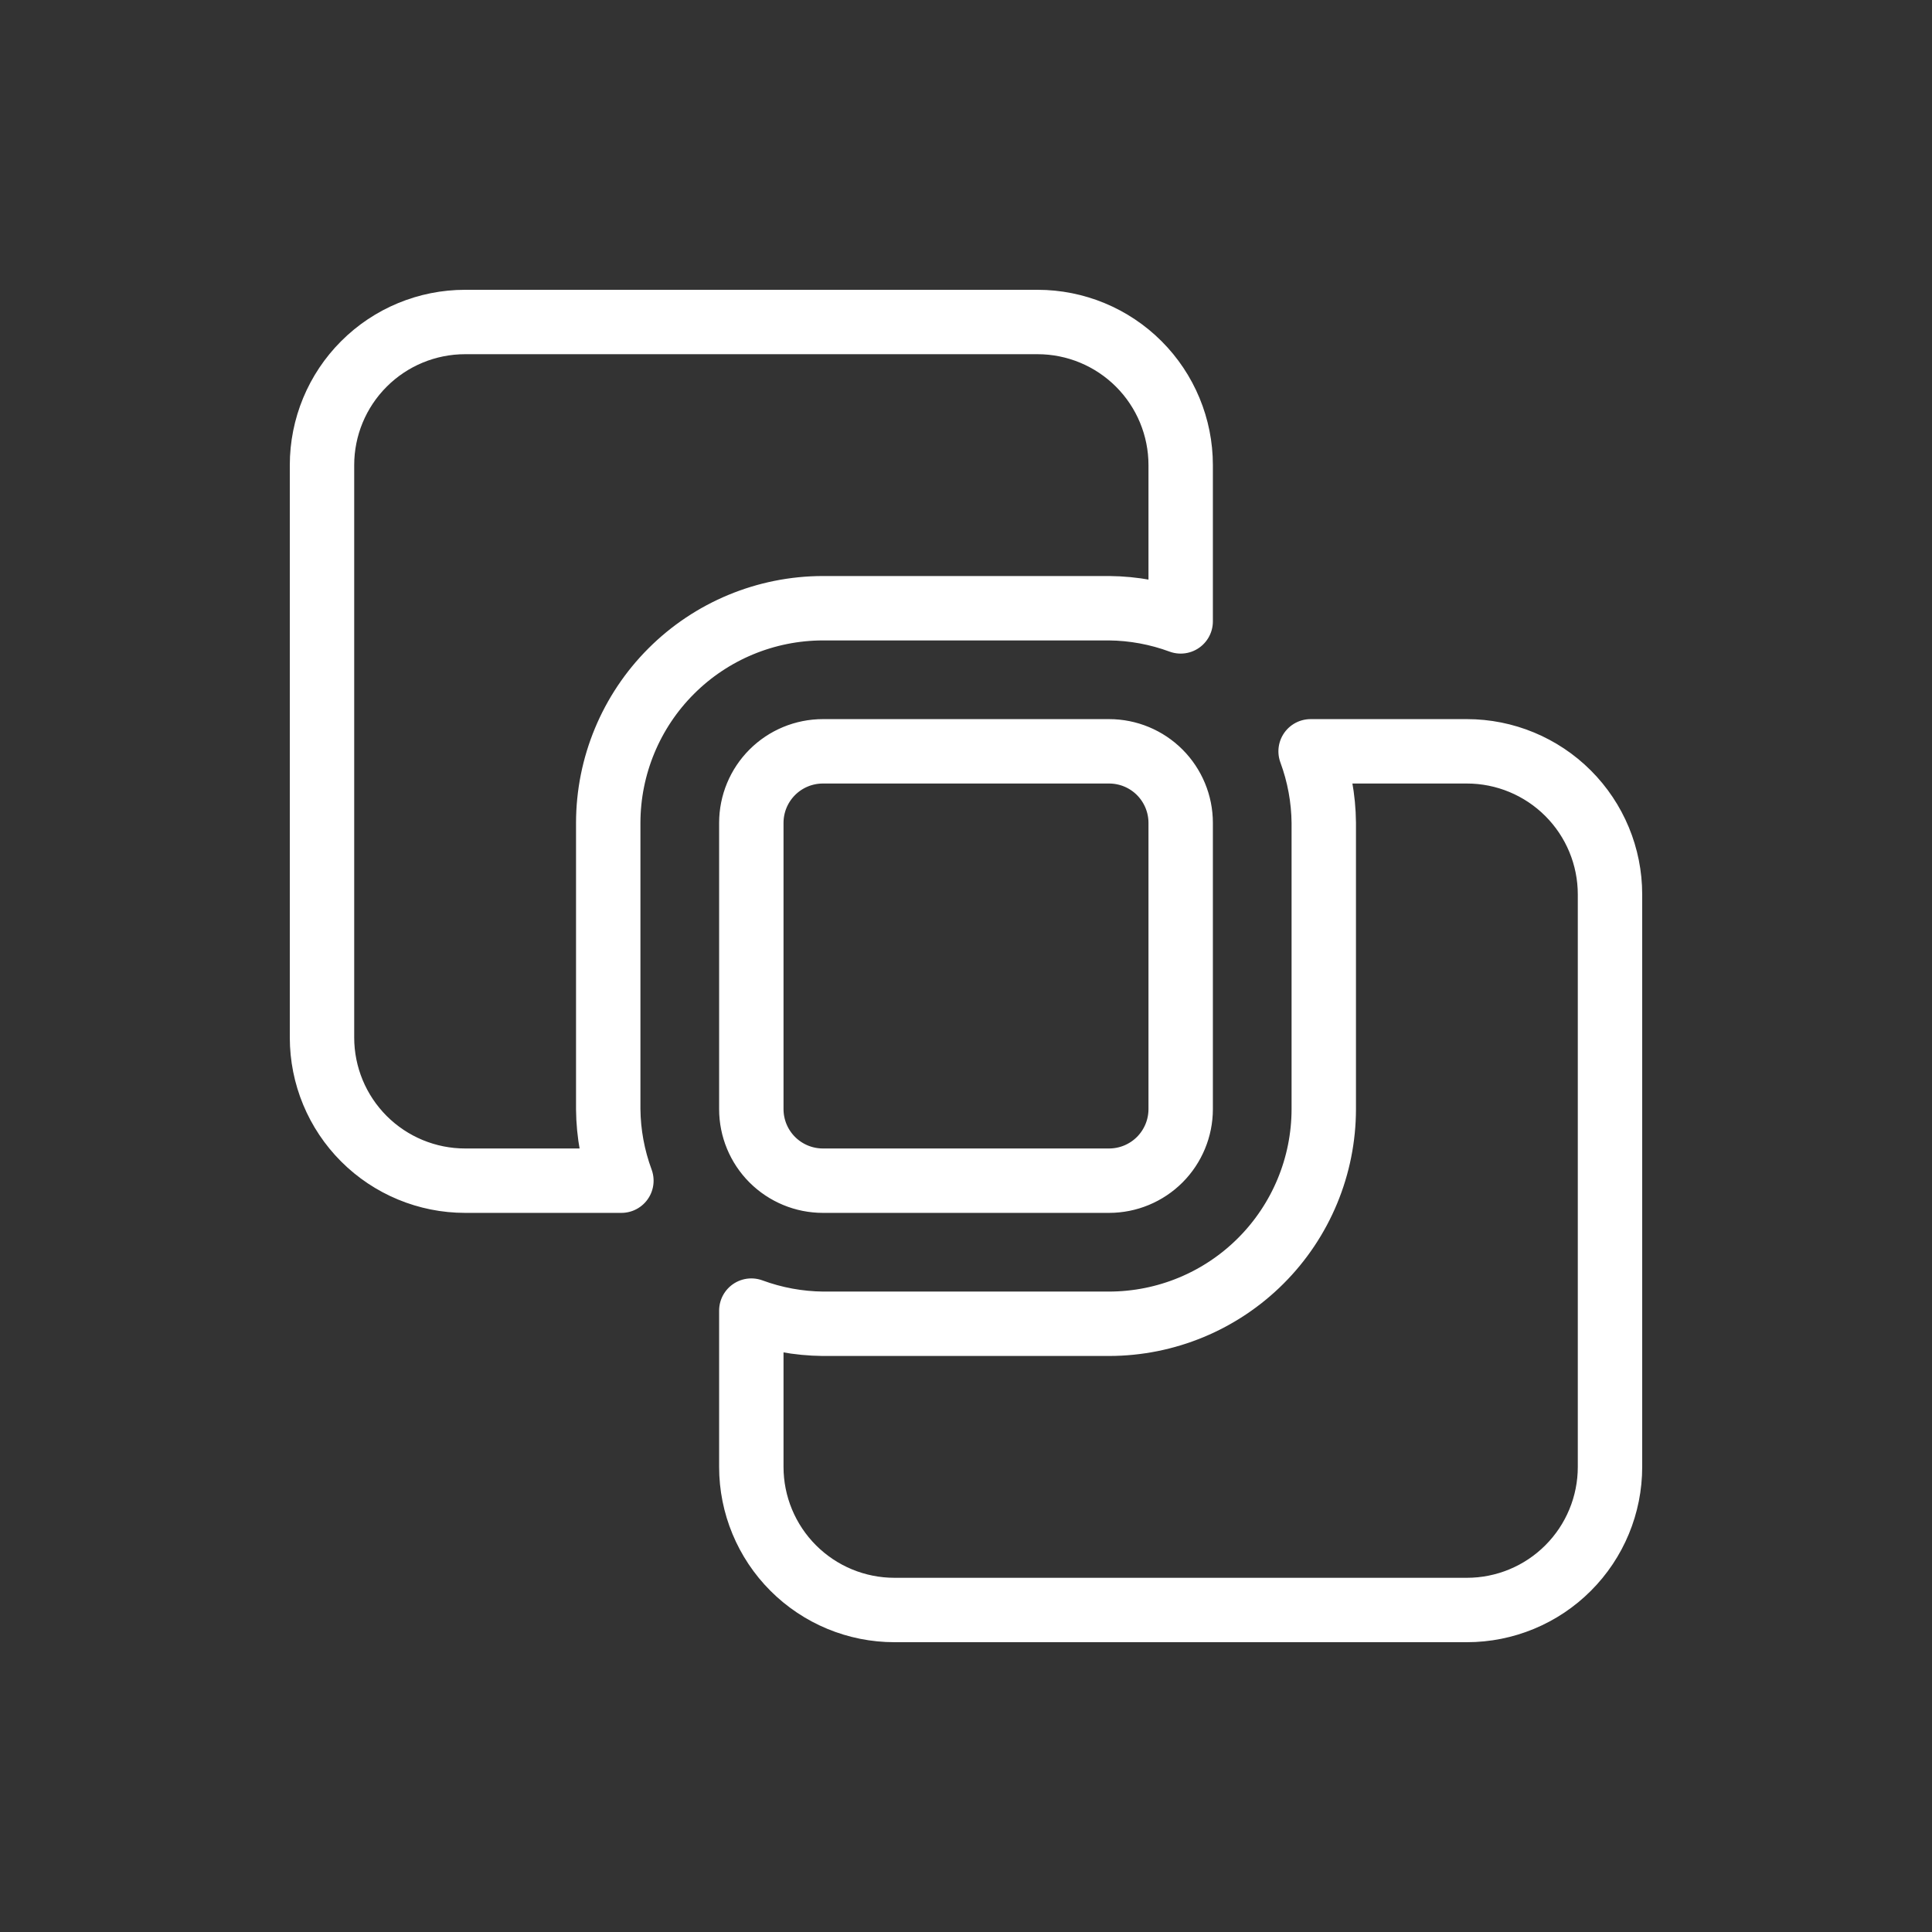
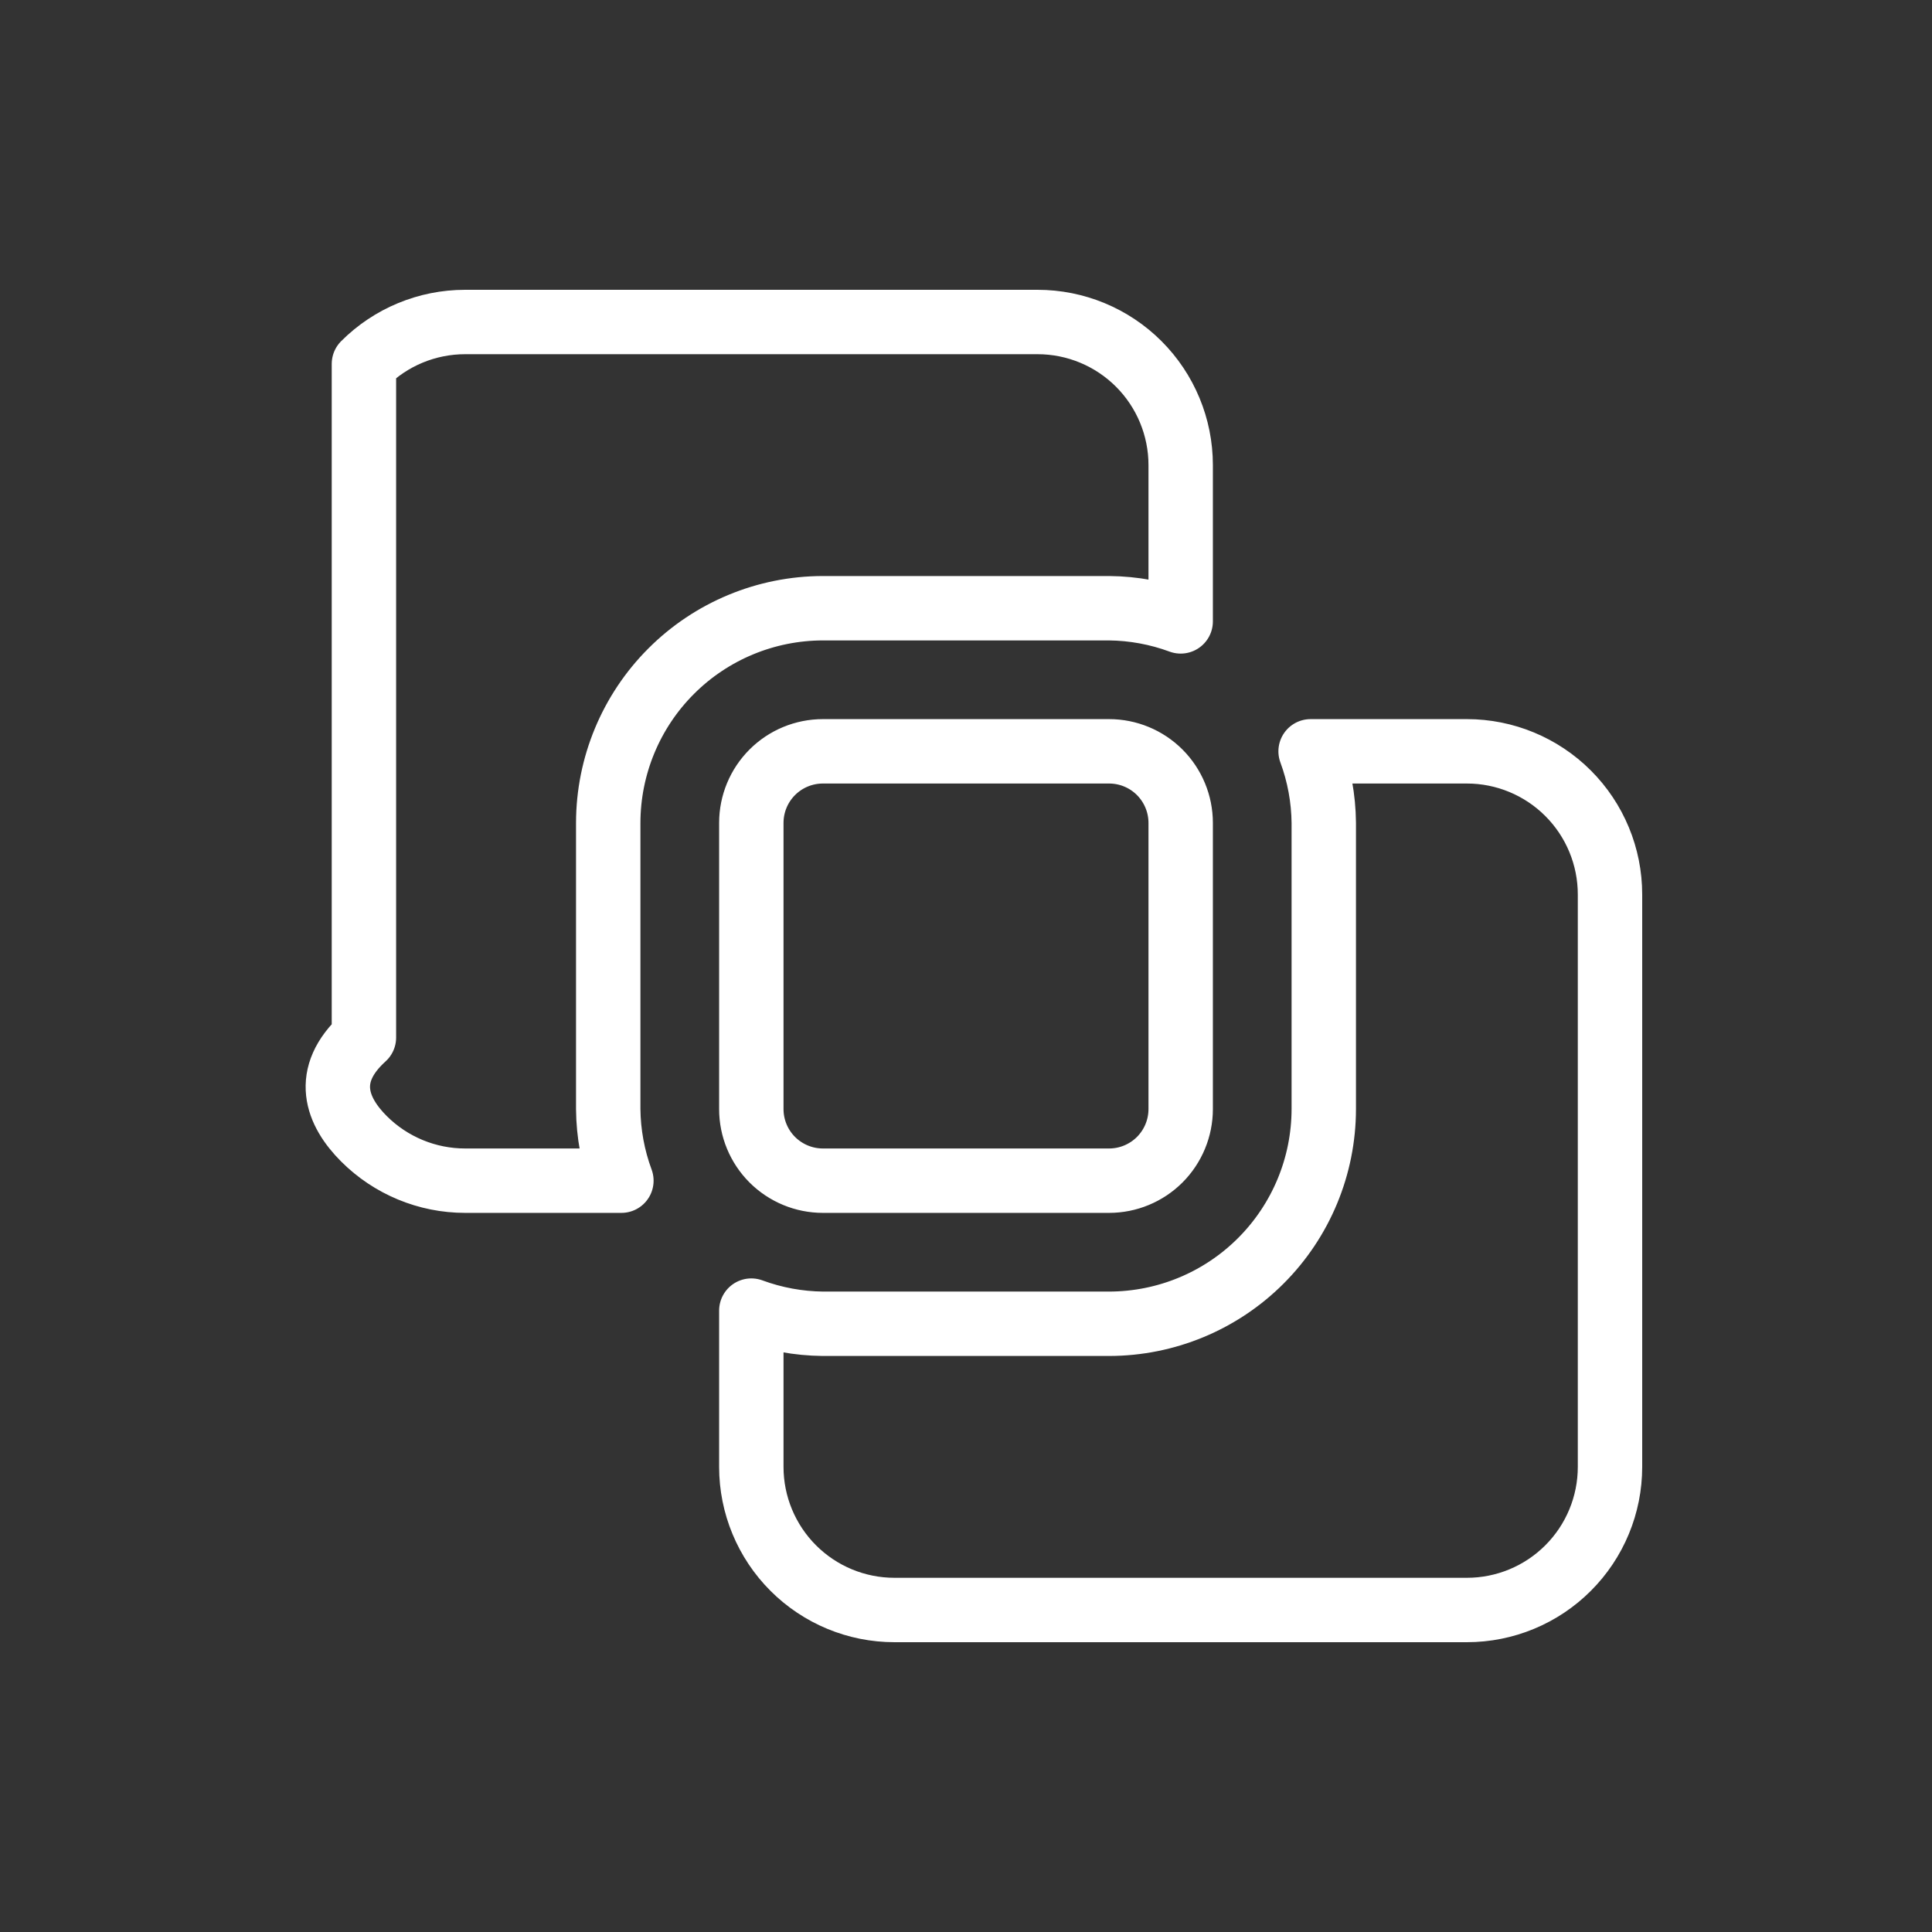
<svg xmlns="http://www.w3.org/2000/svg" width="60" height="60" viewBox="0 0 60 60" fill="none">
  <rect x="0" y="0" width="60" height="60" fill="#333333" stroke="none" />
-   <path d="M25.556 36.667C24.966 36.667 24.401 36.432 23.984 36.016C23.567 35.599 23.333 35.034 23.333 34.444V25.556C23.333 24.966 23.567 24.401 23.984 23.984C24.401 23.567 24.966 23.333 25.556 23.333H34.444C35.034 23.333 35.599 23.567 36.016 23.984C36.432 24.401 36.667 24.966 36.667 25.556V34.444C36.667 35.034 36.432 35.599 36.016 36.016C35.599 36.432 35.034 36.667 34.444 36.667H25.556ZM50 27.778C50 26.599 49.532 25.469 48.698 24.635C47.865 23.802 46.734 23.333 45.556 23.333H40.702C40.965 24.045 41.104 24.797 41.111 25.556V34.444C41.109 36.212 40.406 37.907 39.156 39.156C37.907 40.406 36.212 41.109 34.444 41.111H25.556C24.797 41.103 24.045 40.965 23.333 40.702V45.556C23.333 46.734 23.802 47.865 24.635 48.698C25.469 49.532 26.599 50 27.778 50H45.556C46.734 50 47.865 49.532 48.698 48.698C49.532 47.865 50 46.734 50 45.556V27.778ZM14.444 10C13.266 10 12.135 10.468 11.302 11.302C10.468 12.135 10 13.266 10 14.444V32.222C10 33.401 10.468 34.531 11.302 35.365C12.135 36.198 13.266 36.667 14.444 36.667H19.298C19.035 35.955 18.896 35.203 18.889 34.444V25.556C18.891 23.788 19.594 22.093 20.844 20.844C22.093 19.594 23.788 18.891 25.556 18.889H34.444C35.203 18.896 35.955 19.035 36.667 19.298V14.444C36.667 13.266 36.198 12.135 35.365 11.302C34.531 10.468 33.401 10 32.222 10H14.444Z" stroke="white" stroke-width="2" stroke-miterlimit="10" stroke-linecap="round" stroke-linejoin="round" />
+   <path d="M25.556 36.667C24.966 36.667 24.401 36.432 23.984 36.016C23.567 35.599 23.333 35.034 23.333 34.444V25.556C23.333 24.966 23.567 24.401 23.984 23.984C24.401 23.567 24.966 23.333 25.556 23.333H34.444C35.034 23.333 35.599 23.567 36.016 23.984C36.432 24.401 36.667 24.966 36.667 25.556V34.444C36.667 35.034 36.432 35.599 36.016 36.016C35.599 36.432 35.034 36.667 34.444 36.667H25.556ZM50 27.778C50 26.599 49.532 25.469 48.698 24.635C47.865 23.802 46.734 23.333 45.556 23.333H40.702C40.965 24.045 41.104 24.797 41.111 25.556V34.444C41.109 36.212 40.406 37.907 39.156 39.156C37.907 40.406 36.212 41.109 34.444 41.111H25.556C24.797 41.103 24.045 40.965 23.333 40.702V45.556C23.333 46.734 23.802 47.865 24.635 48.698C25.469 49.532 26.599 50 27.778 50H45.556C46.734 50 47.865 49.532 48.698 48.698C49.532 47.865 50 46.734 50 45.556V27.778ZM14.444 10C13.266 10 12.135 10.468 11.302 11.302V32.222C10 33.401 10.468 34.531 11.302 35.365C12.135 36.198 13.266 36.667 14.444 36.667H19.298C19.035 35.955 18.896 35.203 18.889 34.444V25.556C18.891 23.788 19.594 22.093 20.844 20.844C22.093 19.594 23.788 18.891 25.556 18.889H34.444C35.203 18.896 35.955 19.035 36.667 19.298V14.444C36.667 13.266 36.198 12.135 35.365 11.302C34.531 10.468 33.401 10 32.222 10H14.444Z" stroke="white" stroke-width="2" stroke-miterlimit="10" stroke-linecap="round" stroke-linejoin="round" />
</svg>